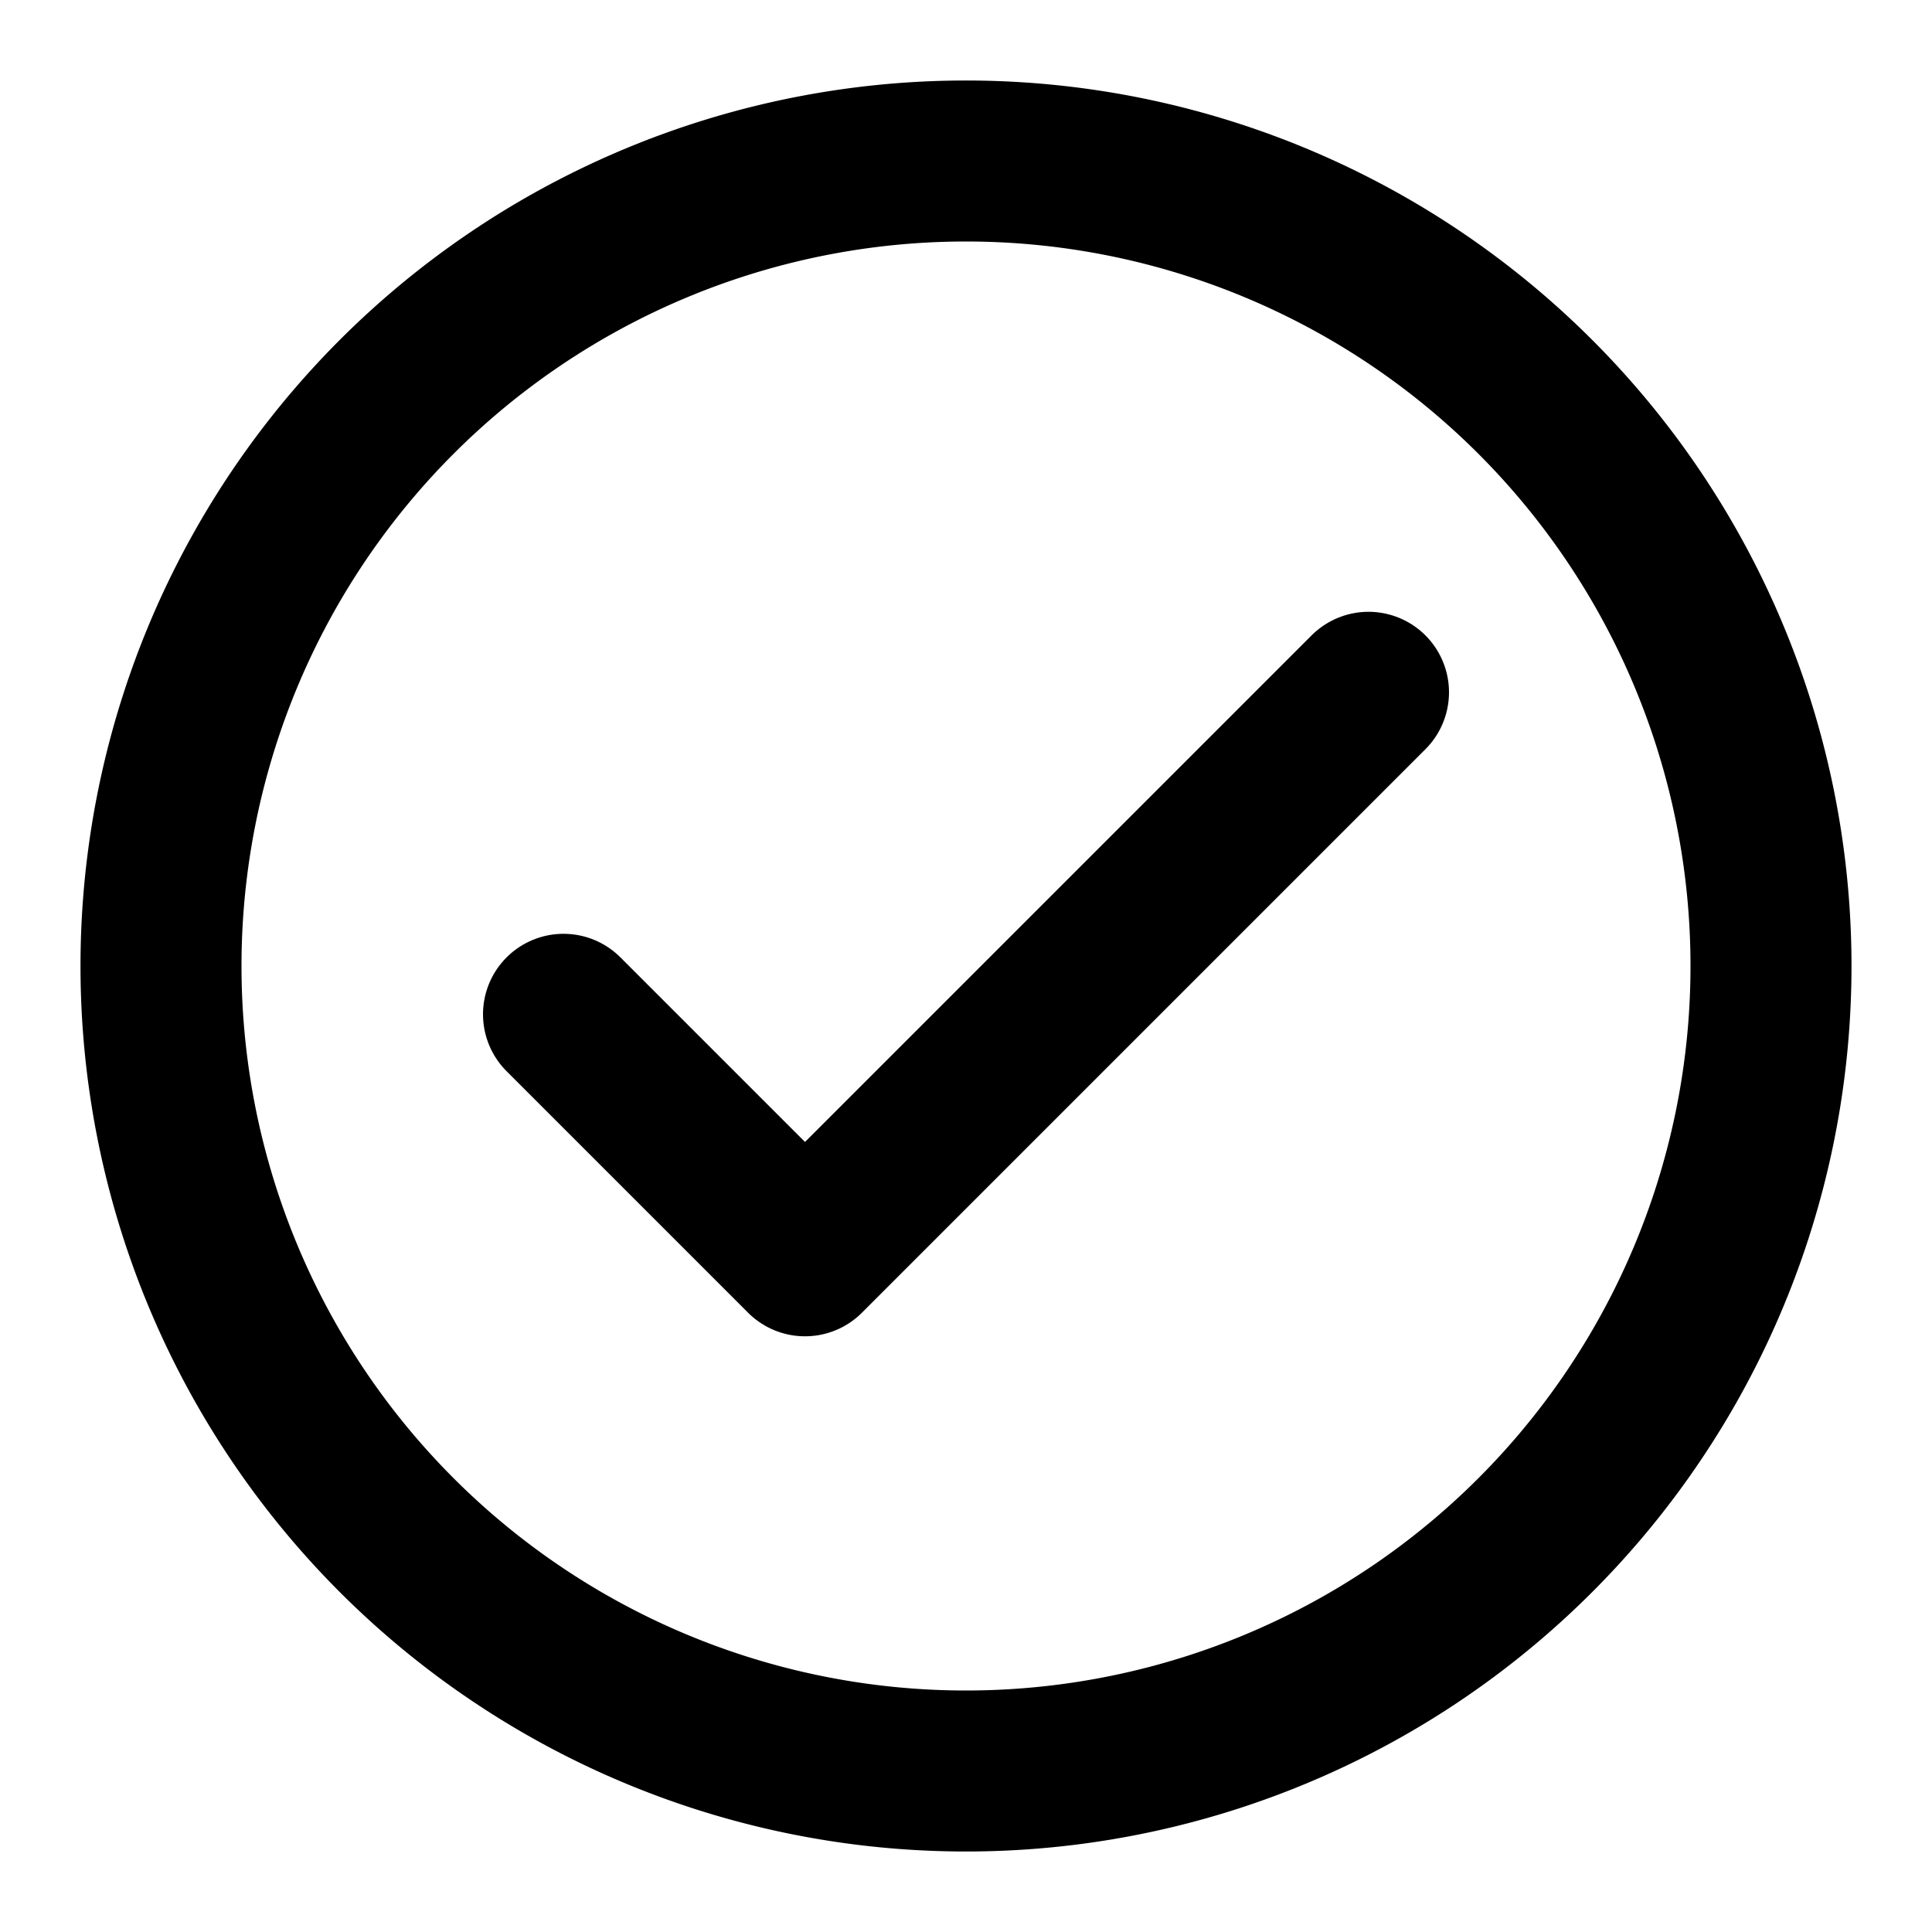
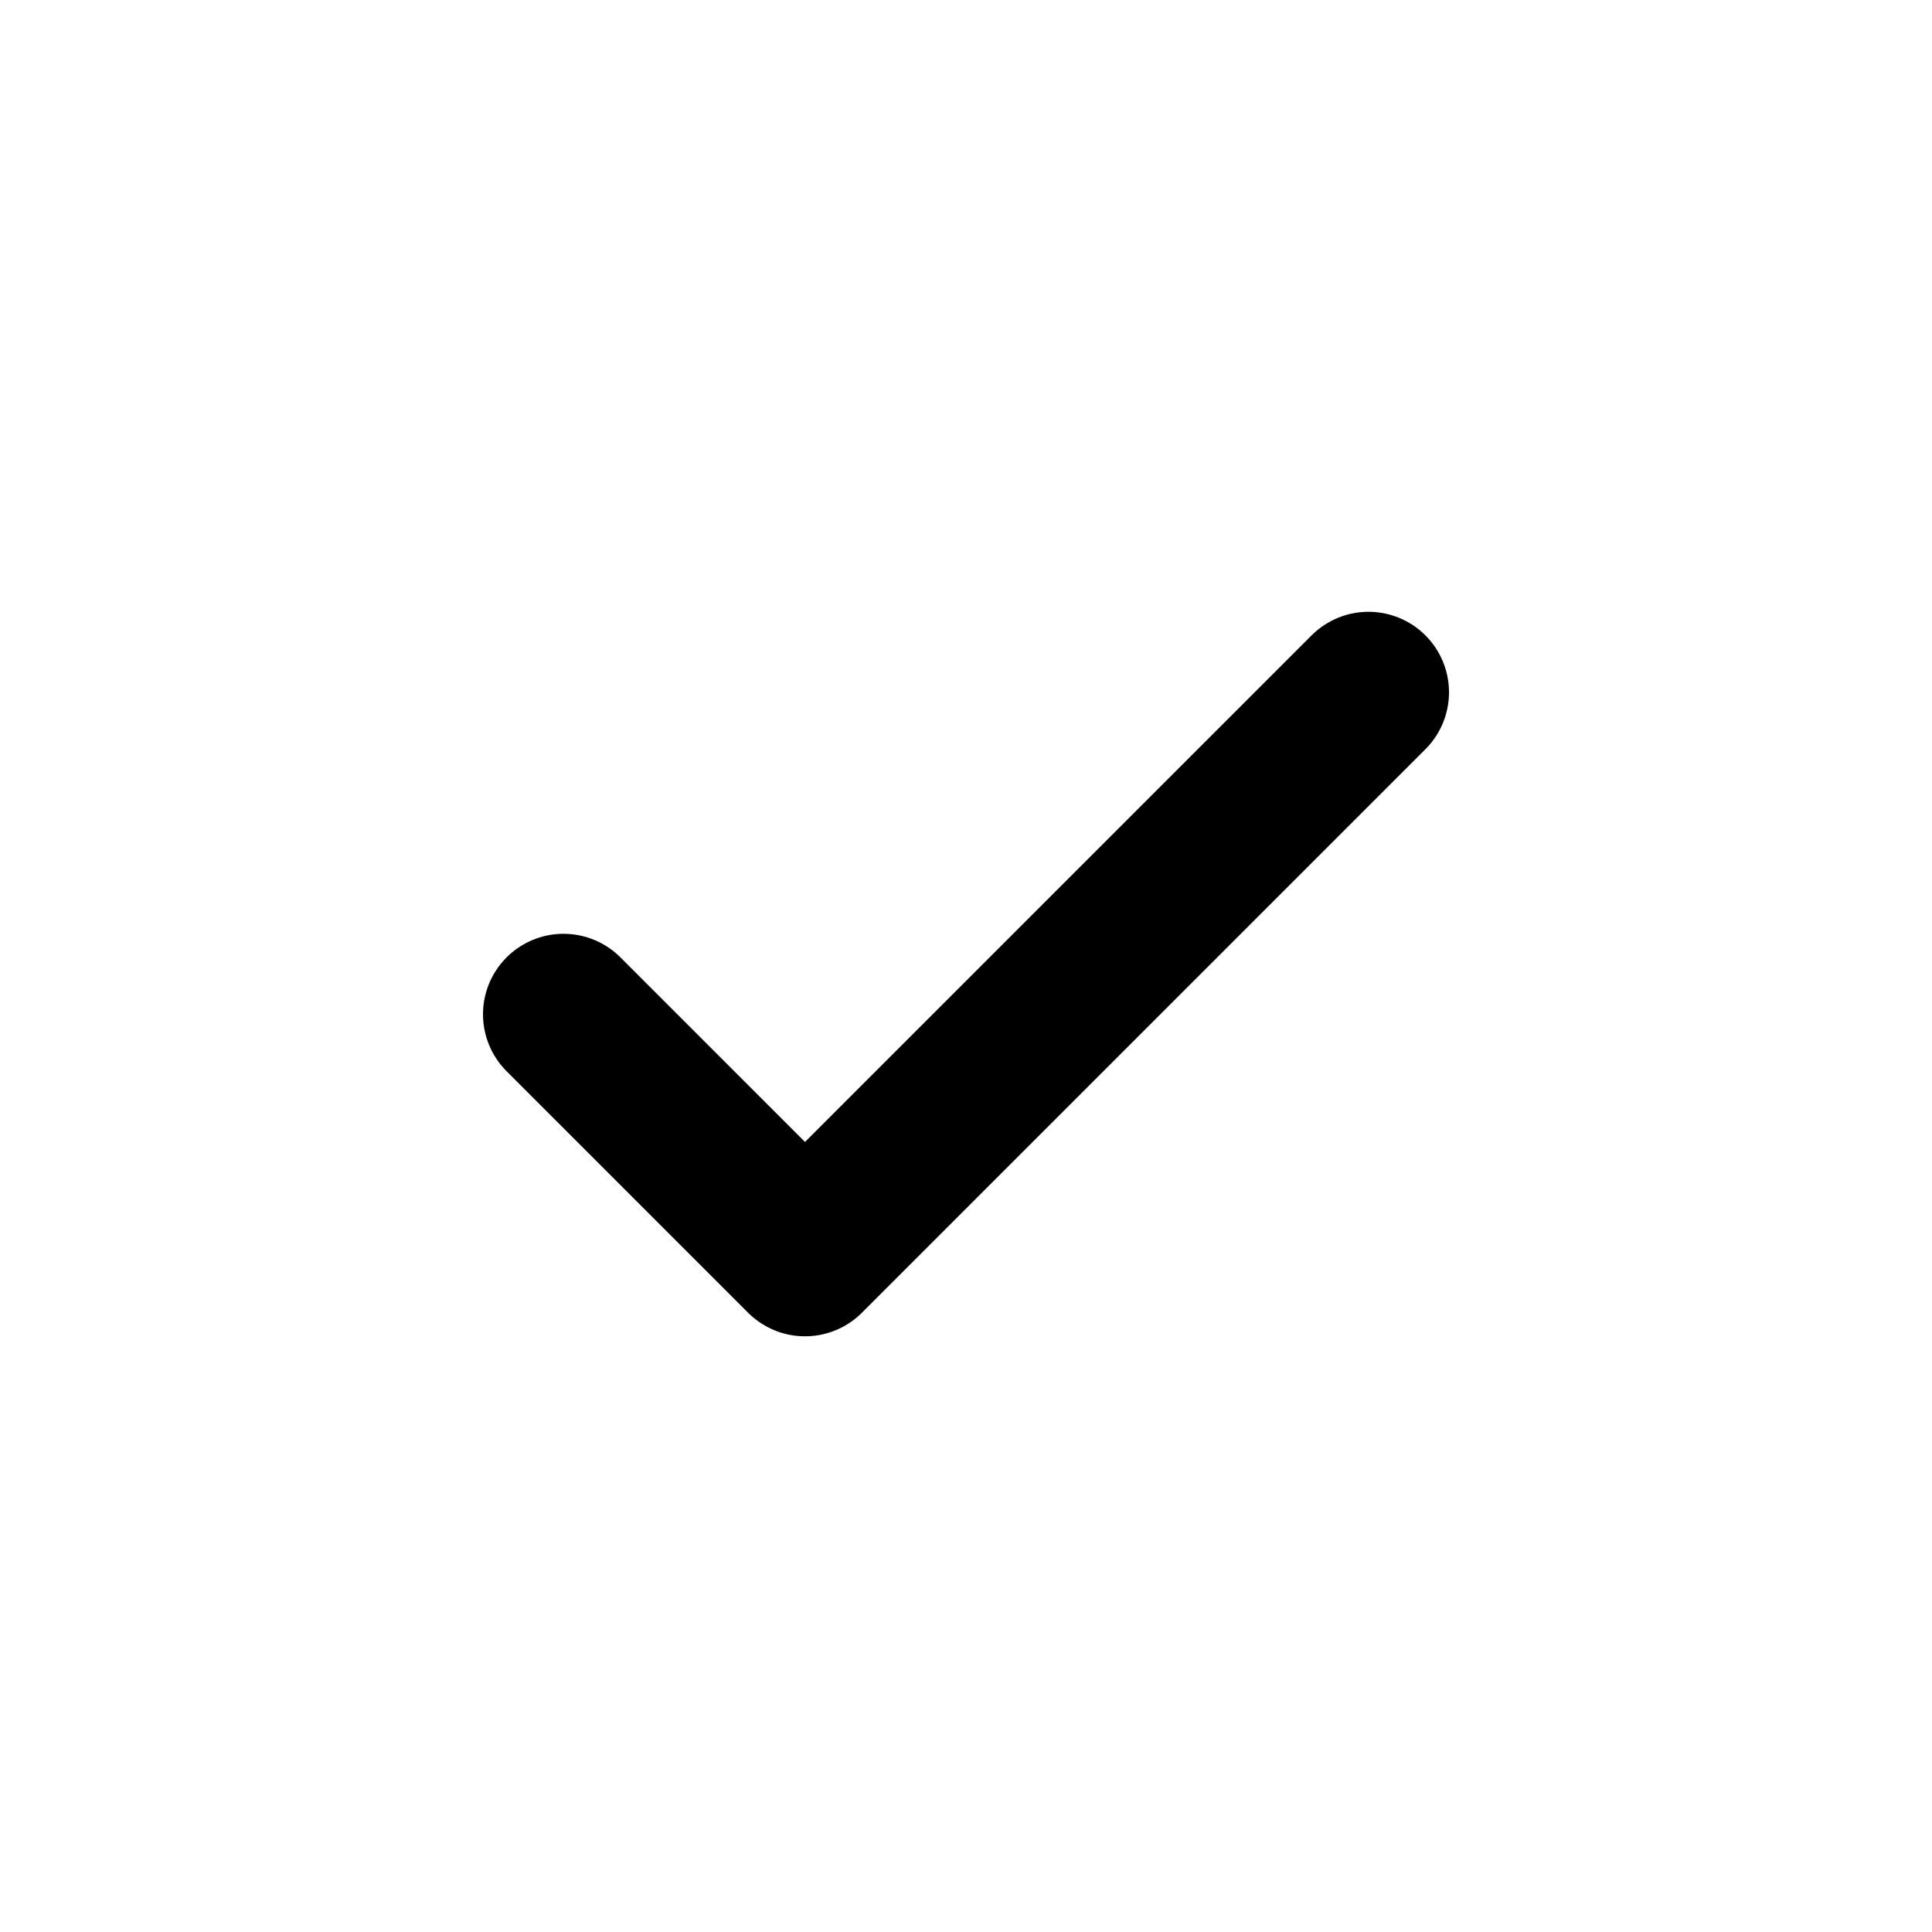
<svg xmlns="http://www.w3.org/2000/svg" fill="none" viewBox="0 0 12 12">
  <path stroke="currentColor" stroke-linecap="round" stroke-linejoin="round" d="M3.5 6.3 5 7.8l3.5-3.5" />
-   <path stroke="currentColor" stroke-linecap="round" stroke-linejoin="round" d="M6 11A5 5 0 1 0 6 1a5 5 0 0 0 0 10Z" />
</svg>